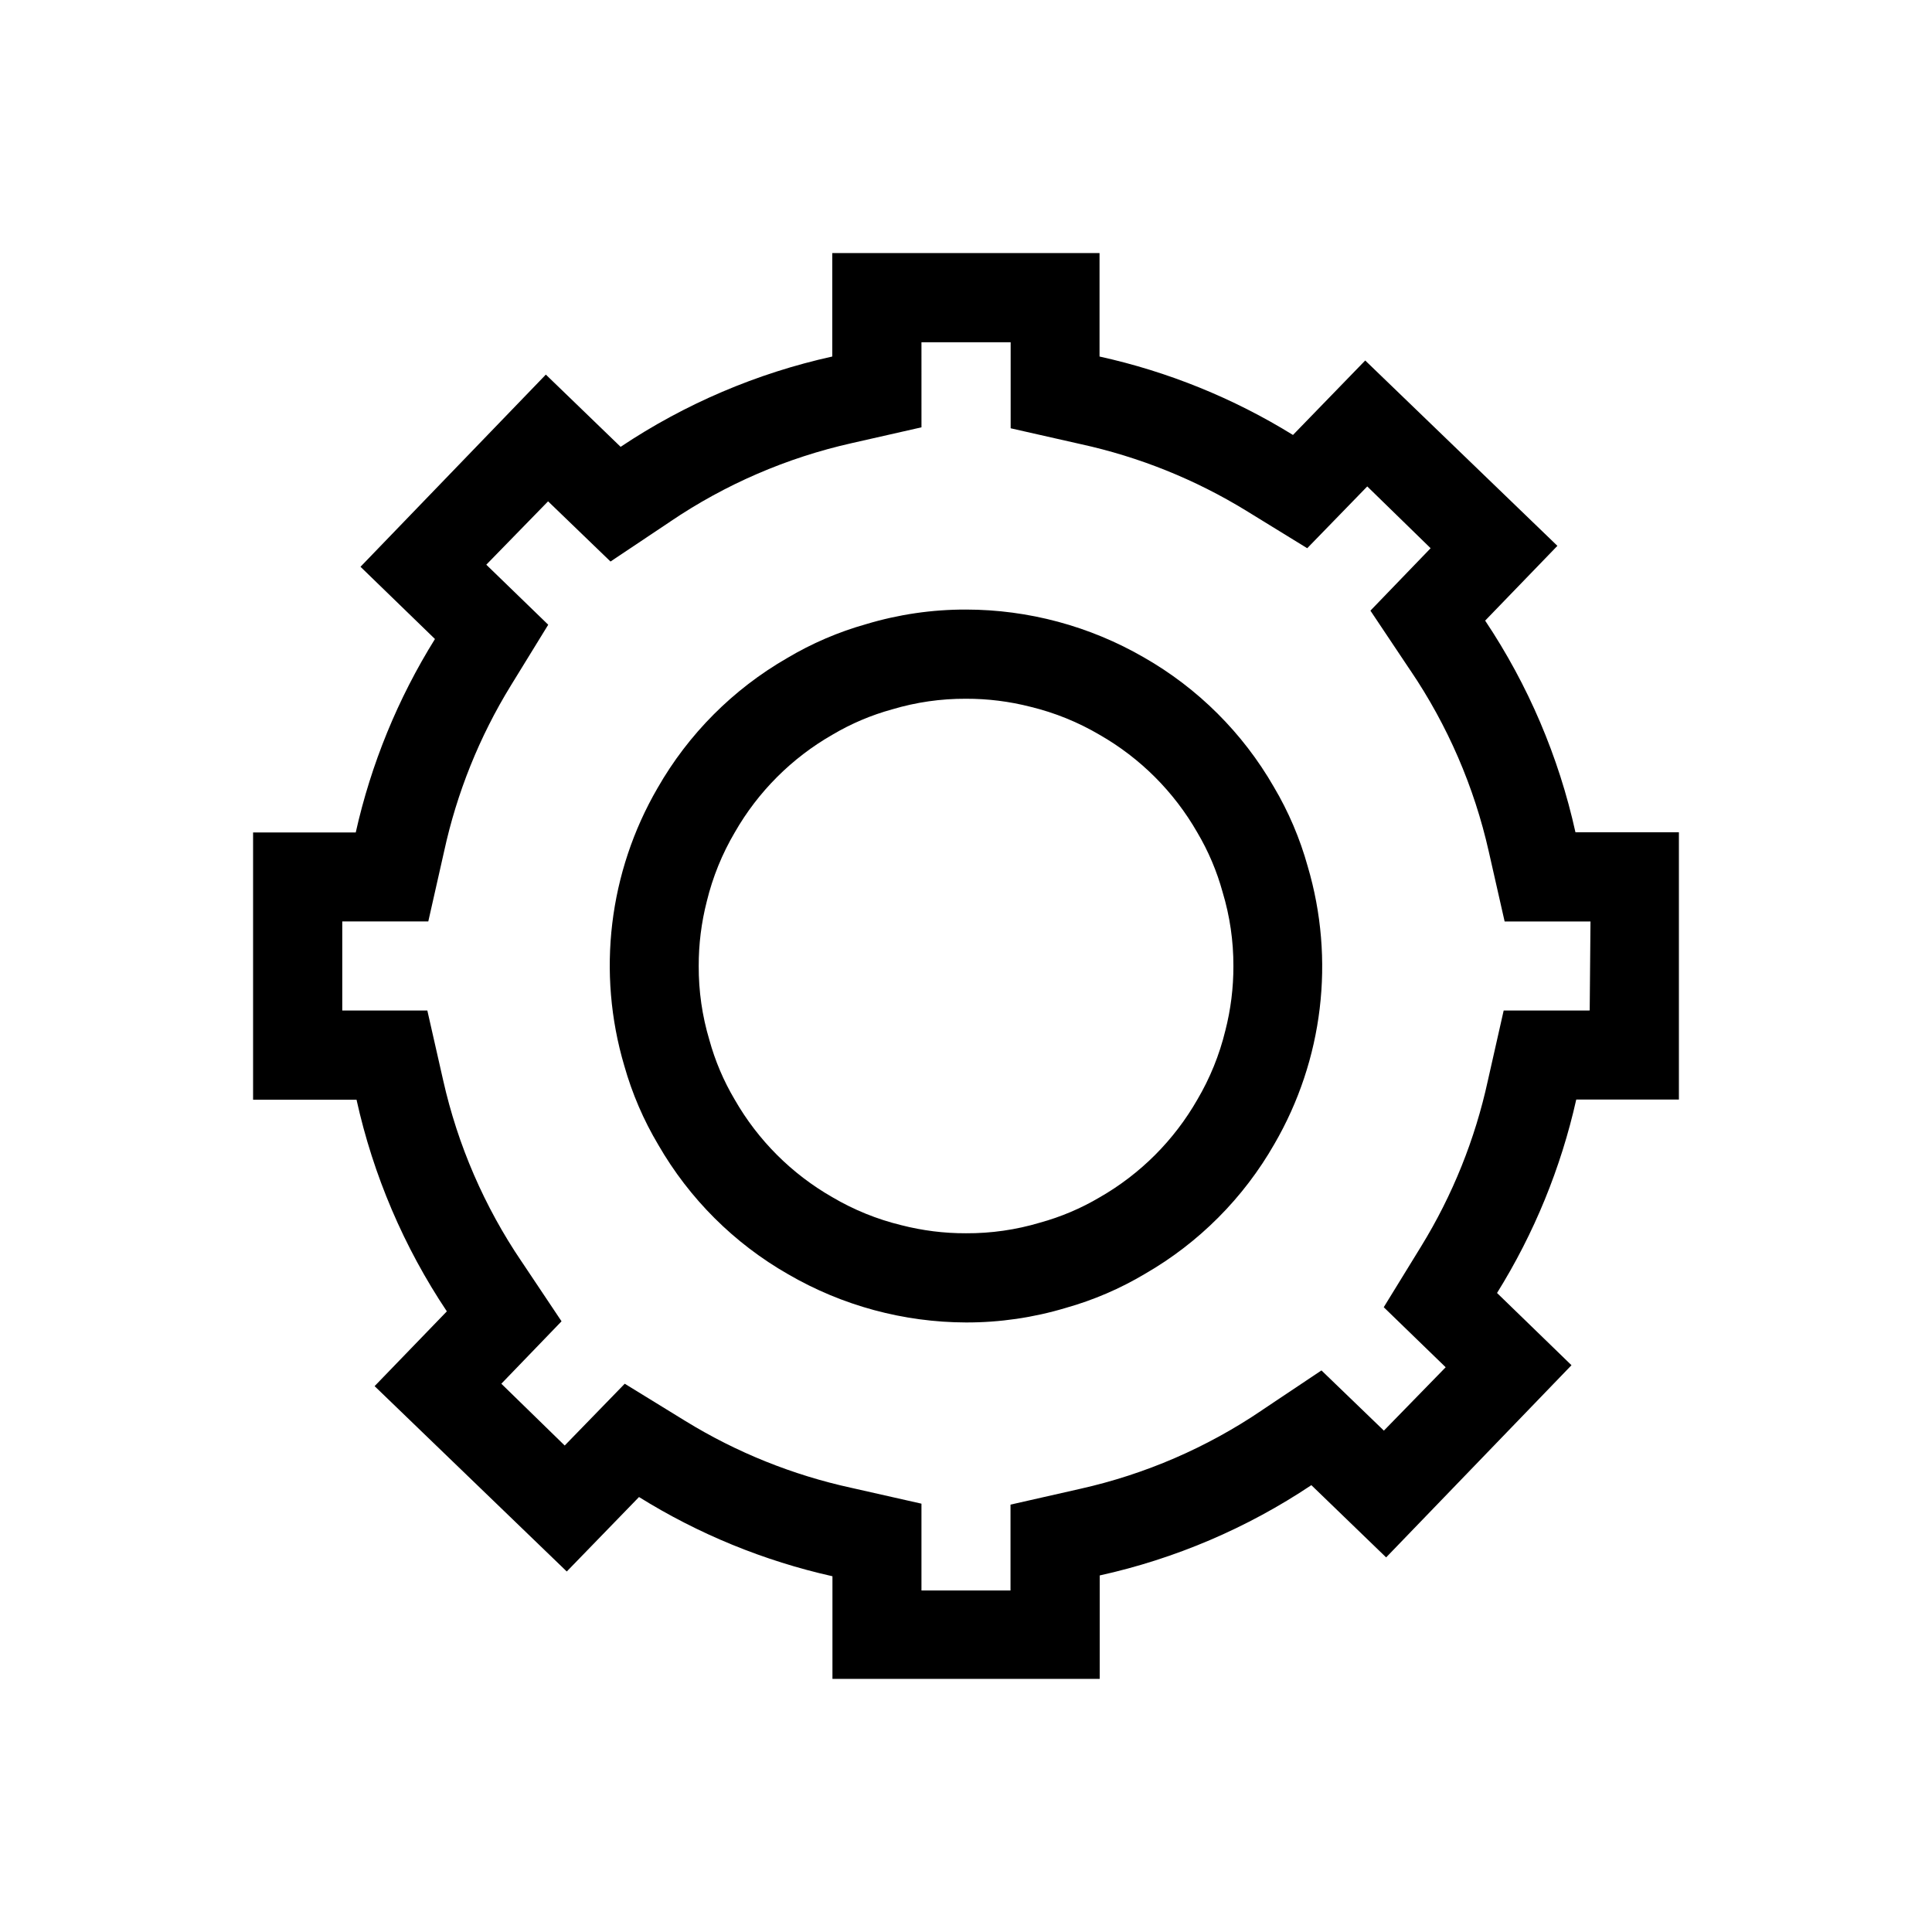
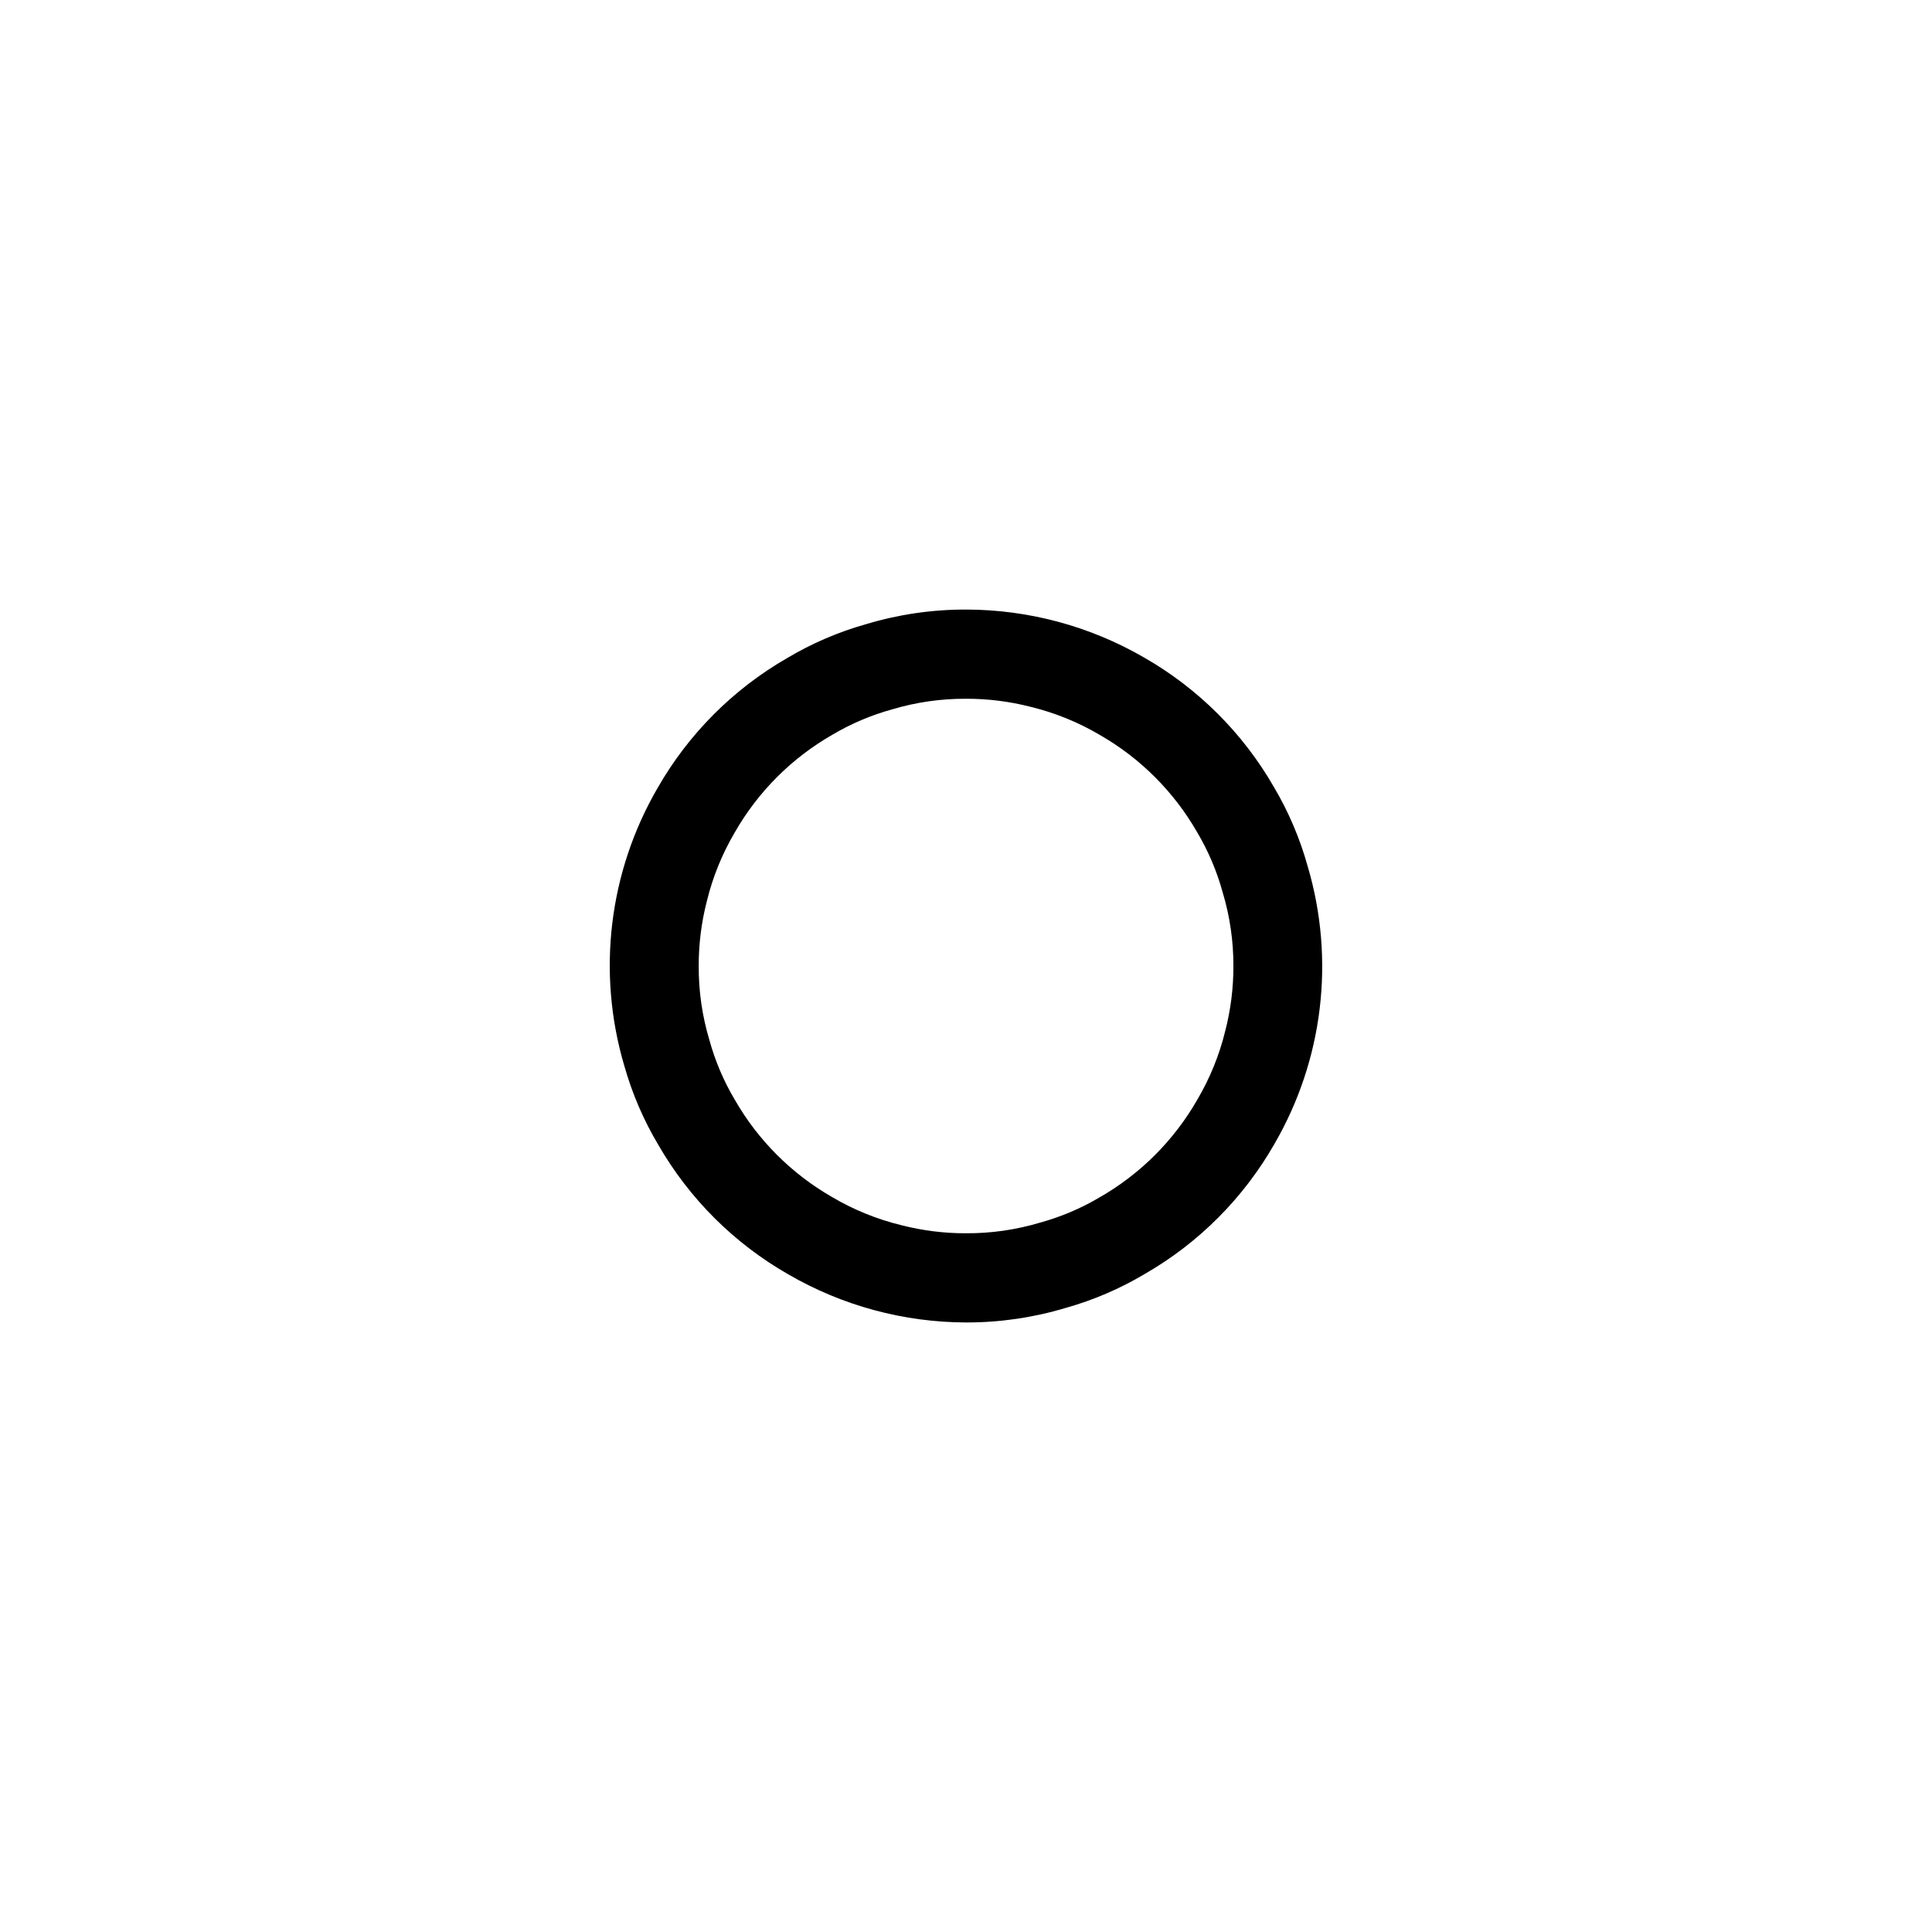
<svg xmlns="http://www.w3.org/2000/svg" fill="#000000" width="800px" height="800px" version="1.1" viewBox="144 144 512 512">
  <g>
    <path d="m481.57 352.52c-8.227-14.289-20.109-26.129-34.426-34.301-14.332-8.289-30.594-12.664-47.148-12.68-8.961-0.02-17.871 1.281-26.453 3.863-7.363 2.07-14.422 5.106-20.992 9.023-14.285 8.23-26.125 20.113-34.301 34.43-12.926 22.262-16.113 48.867-8.816 73.555 2.078 7.363 5.109 14.422 9.027 20.992 8.227 14.285 20.109 26.125 34.426 34.301 14.312 8.312 30.559 12.711 47.109 12.762 8.957 0.02 17.871-1.281 26.449-3.859 7.363-2.074 14.422-5.109 20.992-9.027 14.285-8.227 26.125-20.109 34.301-34.426 12.926-22.266 16.117-48.871 8.816-73.559-2.055-7.391-5.074-14.477-8.984-21.074zm-12.848 64.613c-1.562 6.434-4.066 12.602-7.43 18.305-6.168 10.77-15.094 19.695-25.863 25.863-4.953 2.934-10.277 5.191-15.828 6.715-6.359 1.902-12.969 2.852-19.605 2.812-5.777 0.02-11.535-0.703-17.133-2.141-6.434-1.559-12.602-4.066-18.305-7.43-10.77-6.164-19.695-15.094-25.859-25.863-2.938-4.953-5.195-10.273-6.719-15.828-1.898-6.348-2.844-12.938-2.812-19.562-0.016-5.777 0.703-11.535 2.141-17.133 1.562-6.434 4.066-12.602 7.43-18.305 6.164-10.77 15.094-19.699 25.863-25.859 4.953-2.938 10.277-5.195 15.828-6.719 6.348-1.898 12.941-2.844 19.566-2.812 5.777-0.016 11.531 0.703 17.129 2.141 6.434 1.562 12.602 4.066 18.305 7.43 10.77 6.164 19.699 15.094 25.863 25.863 2.934 4.953 5.191 10.277 6.715 15.828 1.914 6.344 2.875 12.938 2.856 19.566 0.016 5.777-0.703 11.531-2.141 17.129z" />
-     <path d="m561.51 364.56c-4.422-20.02-12.539-39.043-23.93-56.09l19.145-19.816-50.93-49.121-19.145 19.734c-15.797-9.758-33.129-16.785-51.262-20.785v-27.414h-70.828v27.414c-20.02 4.422-39.043 12.539-56.09 23.934l-19.816-19.145-49.121 50.926 19.734 19.145c-9.832 15.785-16.93 33.117-20.992 51.262h-27.207v70.828h27.414c4.422 20.02 12.539 39.043 23.934 56.09l-19.145 19.816 50.926 49.121 19.145-19.734v0.004c15.785 9.828 33.117 16.926 51.262 20.992v27.203h70.828v-27.414c20.02-4.422 39.043-12.539 56.09-23.93l19.816 19.145 49.121-50.93-19.734-19.145h0.004c9.828-15.785 16.926-33.113 20.992-51.262h27.203v-70.828zm3.777 47.23-22.797 0.004-4.199 18.598c-3.379 15.531-9.352 30.375-17.676 43.914l-9.91 16.121 16.414 15.91-16.375 16.793-16.543-15.953-15.828 10.578 0.008 0.008c-14.578 9.879-30.887 16.93-48.07 20.781l-18.516 4.199v22.754h-23.598v-23.008l-18.598-4.199c-15.527-3.387-30.371-9.359-43.914-17.676l-16.121-9.91-15.91 16.375-16.793-16.375 15.953-16.543-10.578-15.828-0.004 0.004c-9.871-14.566-16.922-30.859-20.785-48.027l-4.199-18.516h-22.543v-23.598h22.797l4.199-18.598c3.379-15.527 9.355-30.375 17.676-43.914l9.91-16.121-16.414-15.91 16.375-16.793 16.543 15.953 15.828-10.578-0.008-0.004c14.582-9.875 30.891-16.926 48.074-20.785l18.516-4.199-0.004-22.543h23.637v22.797l18.559 4.199c15.527 3.391 30.371 9.363 43.914 17.676l16.121 9.91 15.91-16.375 16.793 16.375-15.953 16.543 10.578 15.828 0.008-0.004c9.867 14.57 16.918 30.859 20.781 48.031l4.199 18.516h22.754z" />
  </g>
</svg>